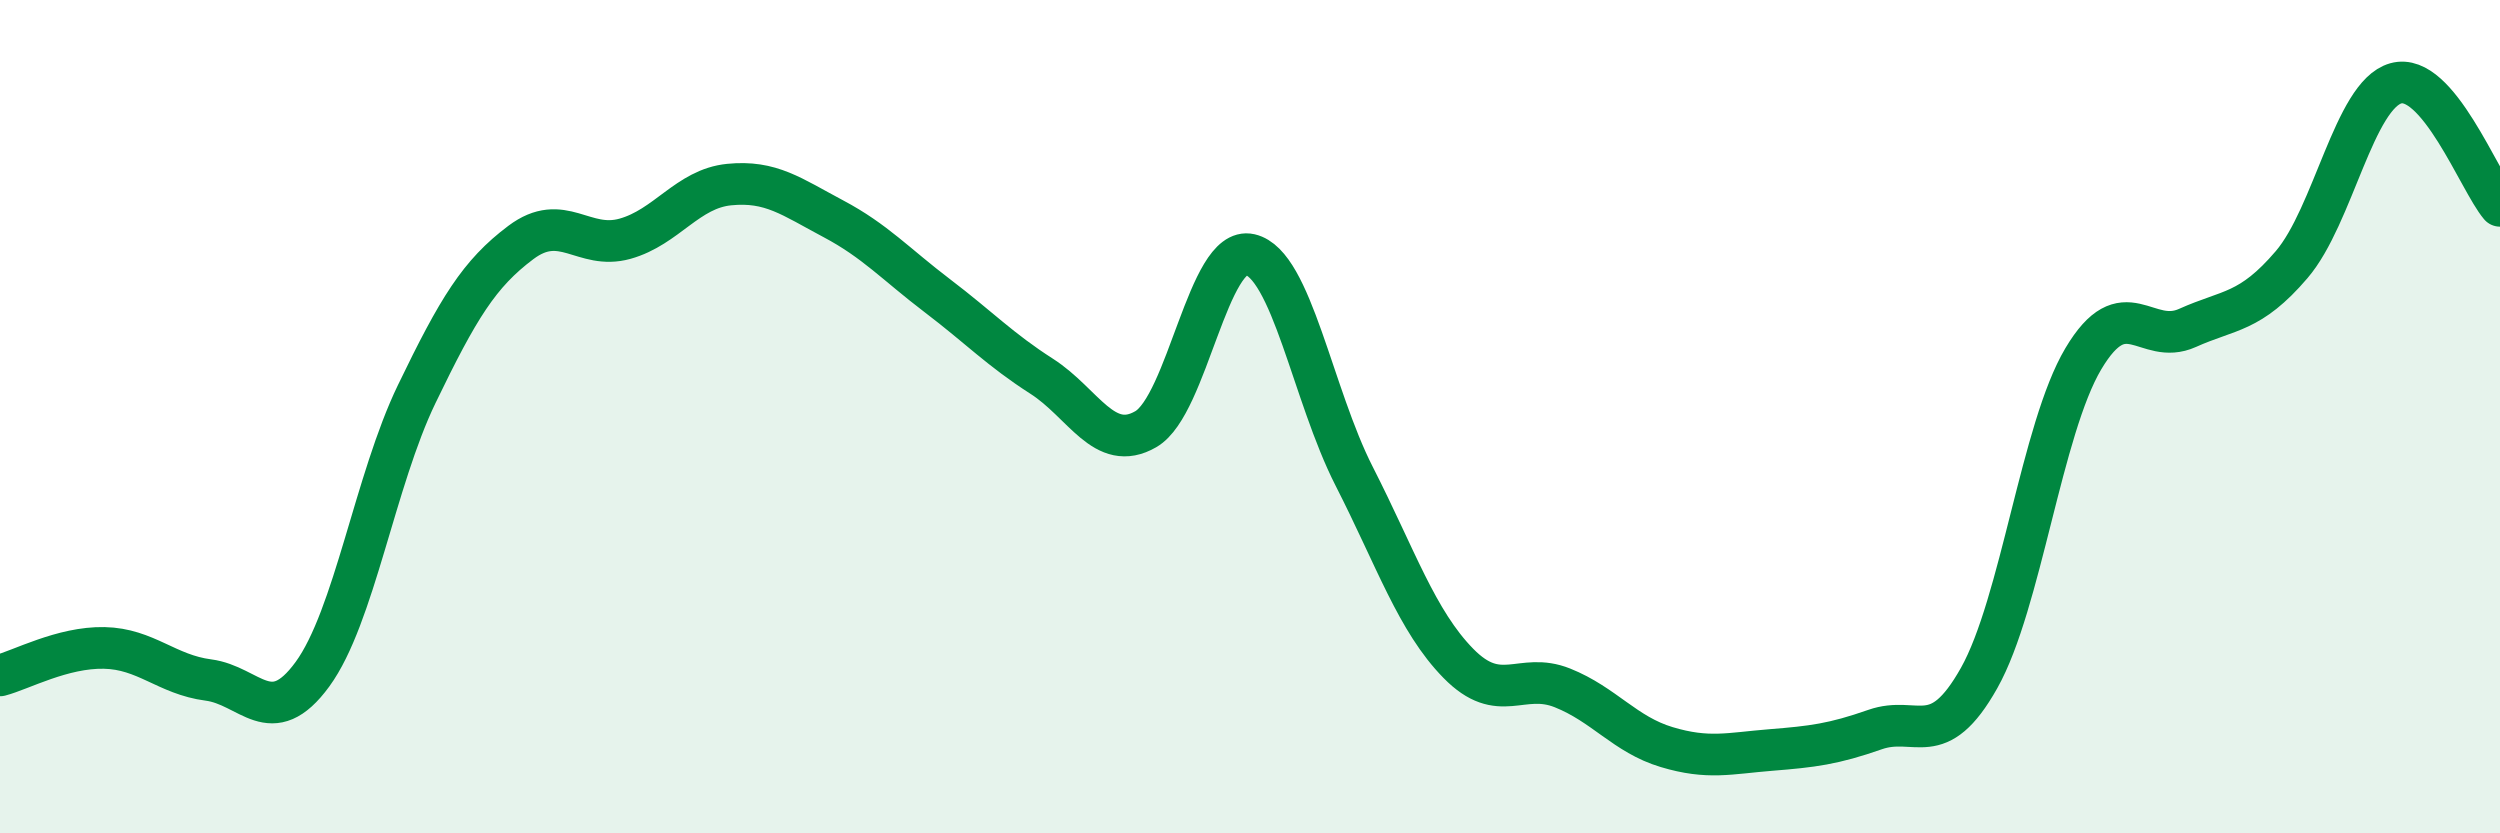
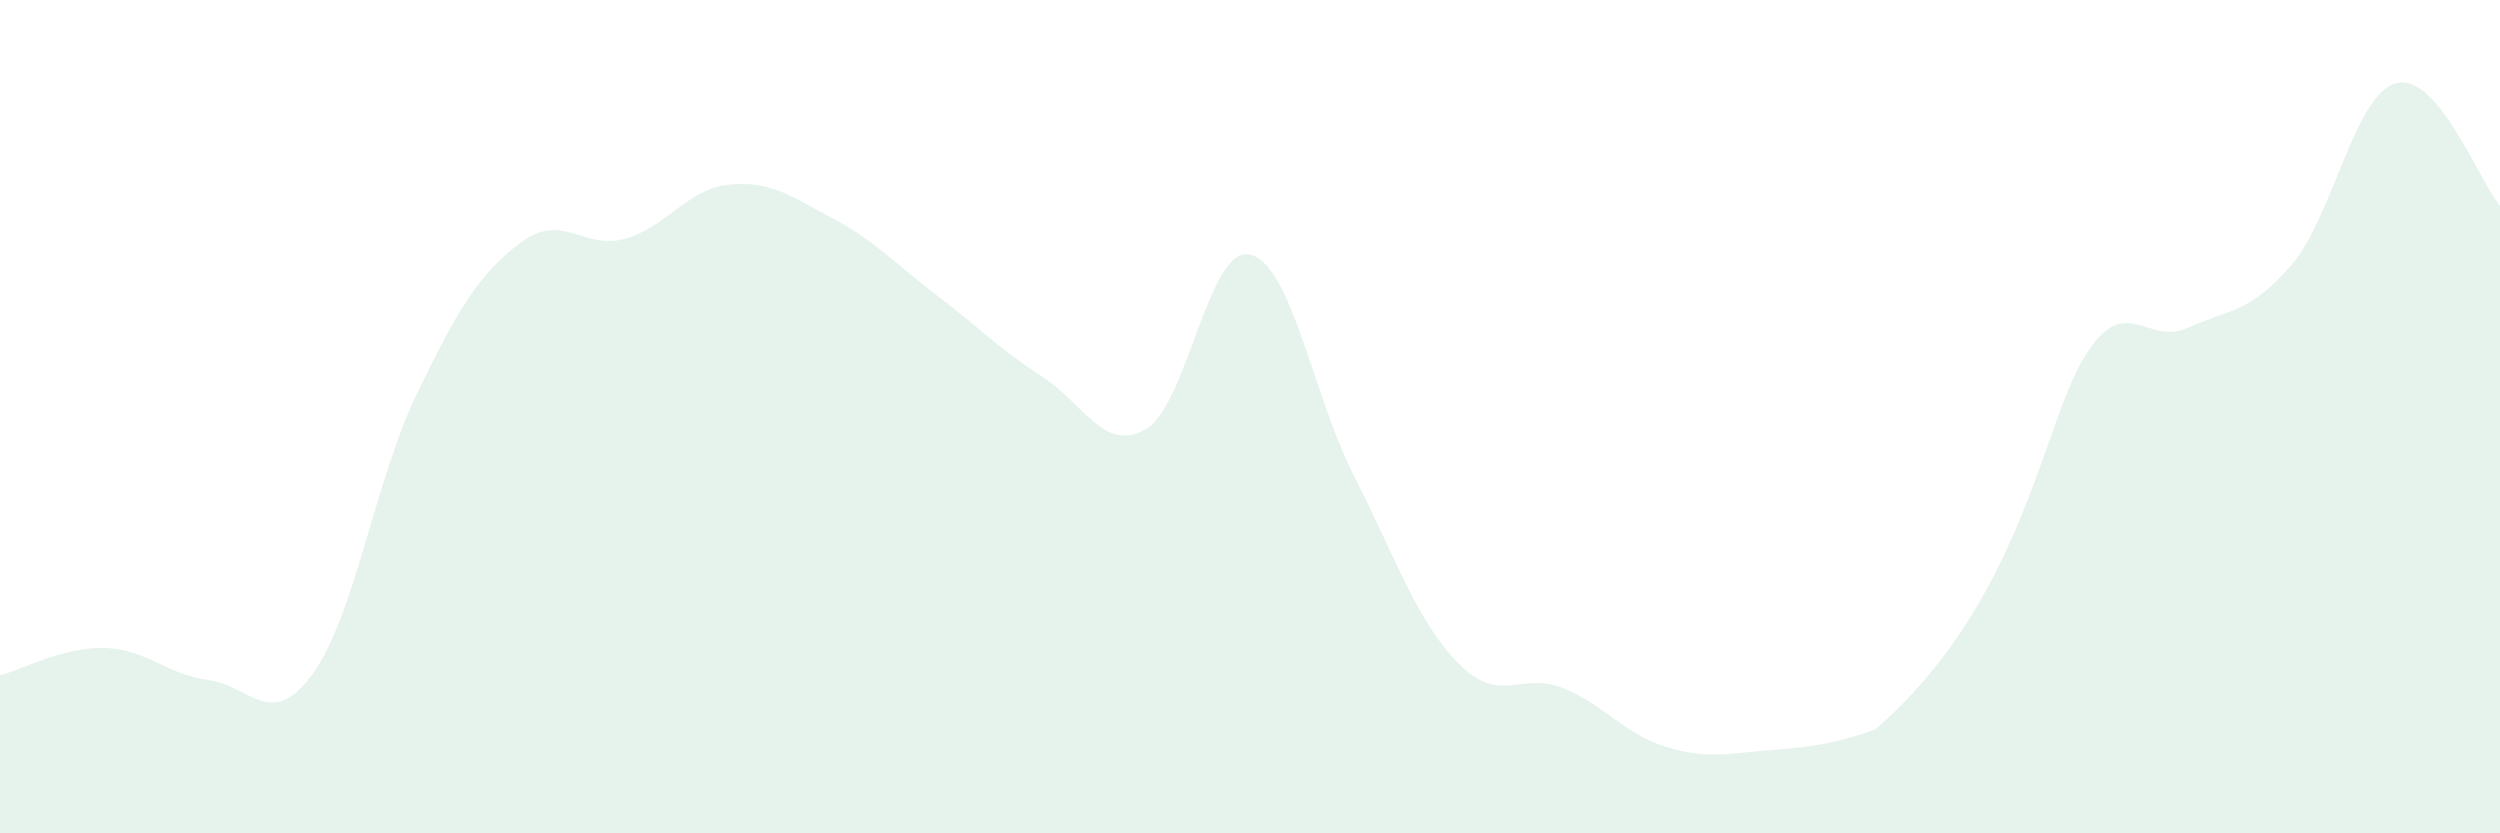
<svg xmlns="http://www.w3.org/2000/svg" width="60" height="20" viewBox="0 0 60 20">
-   <path d="M 0,16.21 C 0.5,16.08 1.5,15.53 2.5,15.55 C 3.5,15.57 4,16.19 5,16.32 C 6,16.45 6.5,17.55 7.5,16.18 C 8.5,14.81 9,11.53 10,9.46 C 11,7.39 11.5,6.57 12.5,5.82 C 13.5,5.07 14,6.01 15,5.73 C 16,5.45 16.5,4.53 17.5,4.43 C 18.5,4.33 19,4.72 20,5.25 C 21,5.78 21.5,6.34 22.5,7.1 C 23.5,7.86 24,8.39 25,9.03 C 26,9.67 26.5,10.88 27.5,10.3 C 28.5,9.72 29,5.88 30,6.11 C 31,6.34 31.5,9.47 32.5,11.43 C 33.5,13.39 34,14.9 35,15.92 C 36,16.94 36.5,16.11 37.5,16.51 C 38.5,16.91 39,17.63 40,17.93 C 41,18.23 41.5,18.08 42.5,18 C 43.5,17.92 44,17.86 45,17.51 C 46,17.16 46.5,18.05 47.5,16.27 C 48.5,14.49 49,10.29 50,8.61 C 51,6.93 51.5,8.32 52.5,7.87 C 53.5,7.42 54,7.52 55,6.35 C 56,5.18 56.5,2.28 57.5,2 C 58.5,1.72 59.5,4.35 60,4.94L60 20L0 20Z" fill="#008740" opacity="0.1" stroke-linecap="round" stroke-linejoin="round" />
-   <path d="M 0,16.21 C 0.5,16.08 1.5,15.53 2.5,15.55 C 3.5,15.57 4,16.19 5,16.32 C 6,16.45 6.5,17.55 7.5,16.18 C 8.5,14.81 9,11.53 10,9.46 C 11,7.39 11.5,6.57 12.5,5.82 C 13.5,5.07 14,6.01 15,5.73 C 16,5.45 16.5,4.53 17.5,4.43 C 18.5,4.33 19,4.72 20,5.25 C 21,5.78 21.5,6.34 22.5,7.1 C 23.5,7.86 24,8.39 25,9.03 C 26,9.67 26.5,10.88 27.5,10.3 C 28.5,9.72 29,5.88 30,6.11 C 31,6.34 31.5,9.47 32.5,11.43 C 33.5,13.39 34,14.9 35,15.92 C 36,16.94 36.5,16.11 37.5,16.51 C 38.5,16.91 39,17.63 40,17.93 C 41,18.23 41.5,18.08 42.5,18 C 43.5,17.92 44,17.86 45,17.51 C 46,17.16 46.5,18.05 47.5,16.27 C 48.5,14.49 49,10.29 50,8.61 C 51,6.93 51.5,8.32 52.5,7.87 C 53.5,7.42 54,7.52 55,6.35 C 56,5.18 56.5,2.28 57.5,2 C 58.5,1.72 59.5,4.35 60,4.94" stroke="#008740" stroke-width="1" fill="none" stroke-linecap="round" stroke-linejoin="round" />
+   <path d="M 0,16.21 C 0.5,16.08 1.5,15.53 2.5,15.55 C 3.5,15.57 4,16.19 5,16.32 C 6,16.45 6.5,17.55 7.5,16.18 C 8.5,14.81 9,11.53 10,9.46 C 11,7.39 11.5,6.57 12.5,5.82 C 13.5,5.07 14,6.01 15,5.73 C 16,5.45 16.5,4.53 17.5,4.43 C 18.5,4.33 19,4.72 20,5.25 C 21,5.78 21.5,6.34 22.5,7.1 C 23.5,7.86 24,8.39 25,9.03 C 26,9.67 26.5,10.88 27.5,10.3 C 28.5,9.72 29,5.88 30,6.11 C 31,6.34 31.5,9.47 32.5,11.43 C 33.5,13.39 34,14.9 35,15.92 C 36,16.94 36.5,16.11 37.5,16.51 C 38.5,16.91 39,17.63 40,17.93 C 41,18.23 41.5,18.08 42.5,18 C 43.5,17.92 44,17.86 45,17.51 C 48.5,14.49 49,10.29 50,8.61 C 51,6.93 51.5,8.32 52.5,7.87 C 53.5,7.42 54,7.52 55,6.35 C 56,5.18 56.5,2.28 57.5,2 C 58.5,1.72 59.5,4.35 60,4.94L60 20L0 20Z" fill="#008740" opacity="0.1" stroke-linecap="round" stroke-linejoin="round" />
</svg>